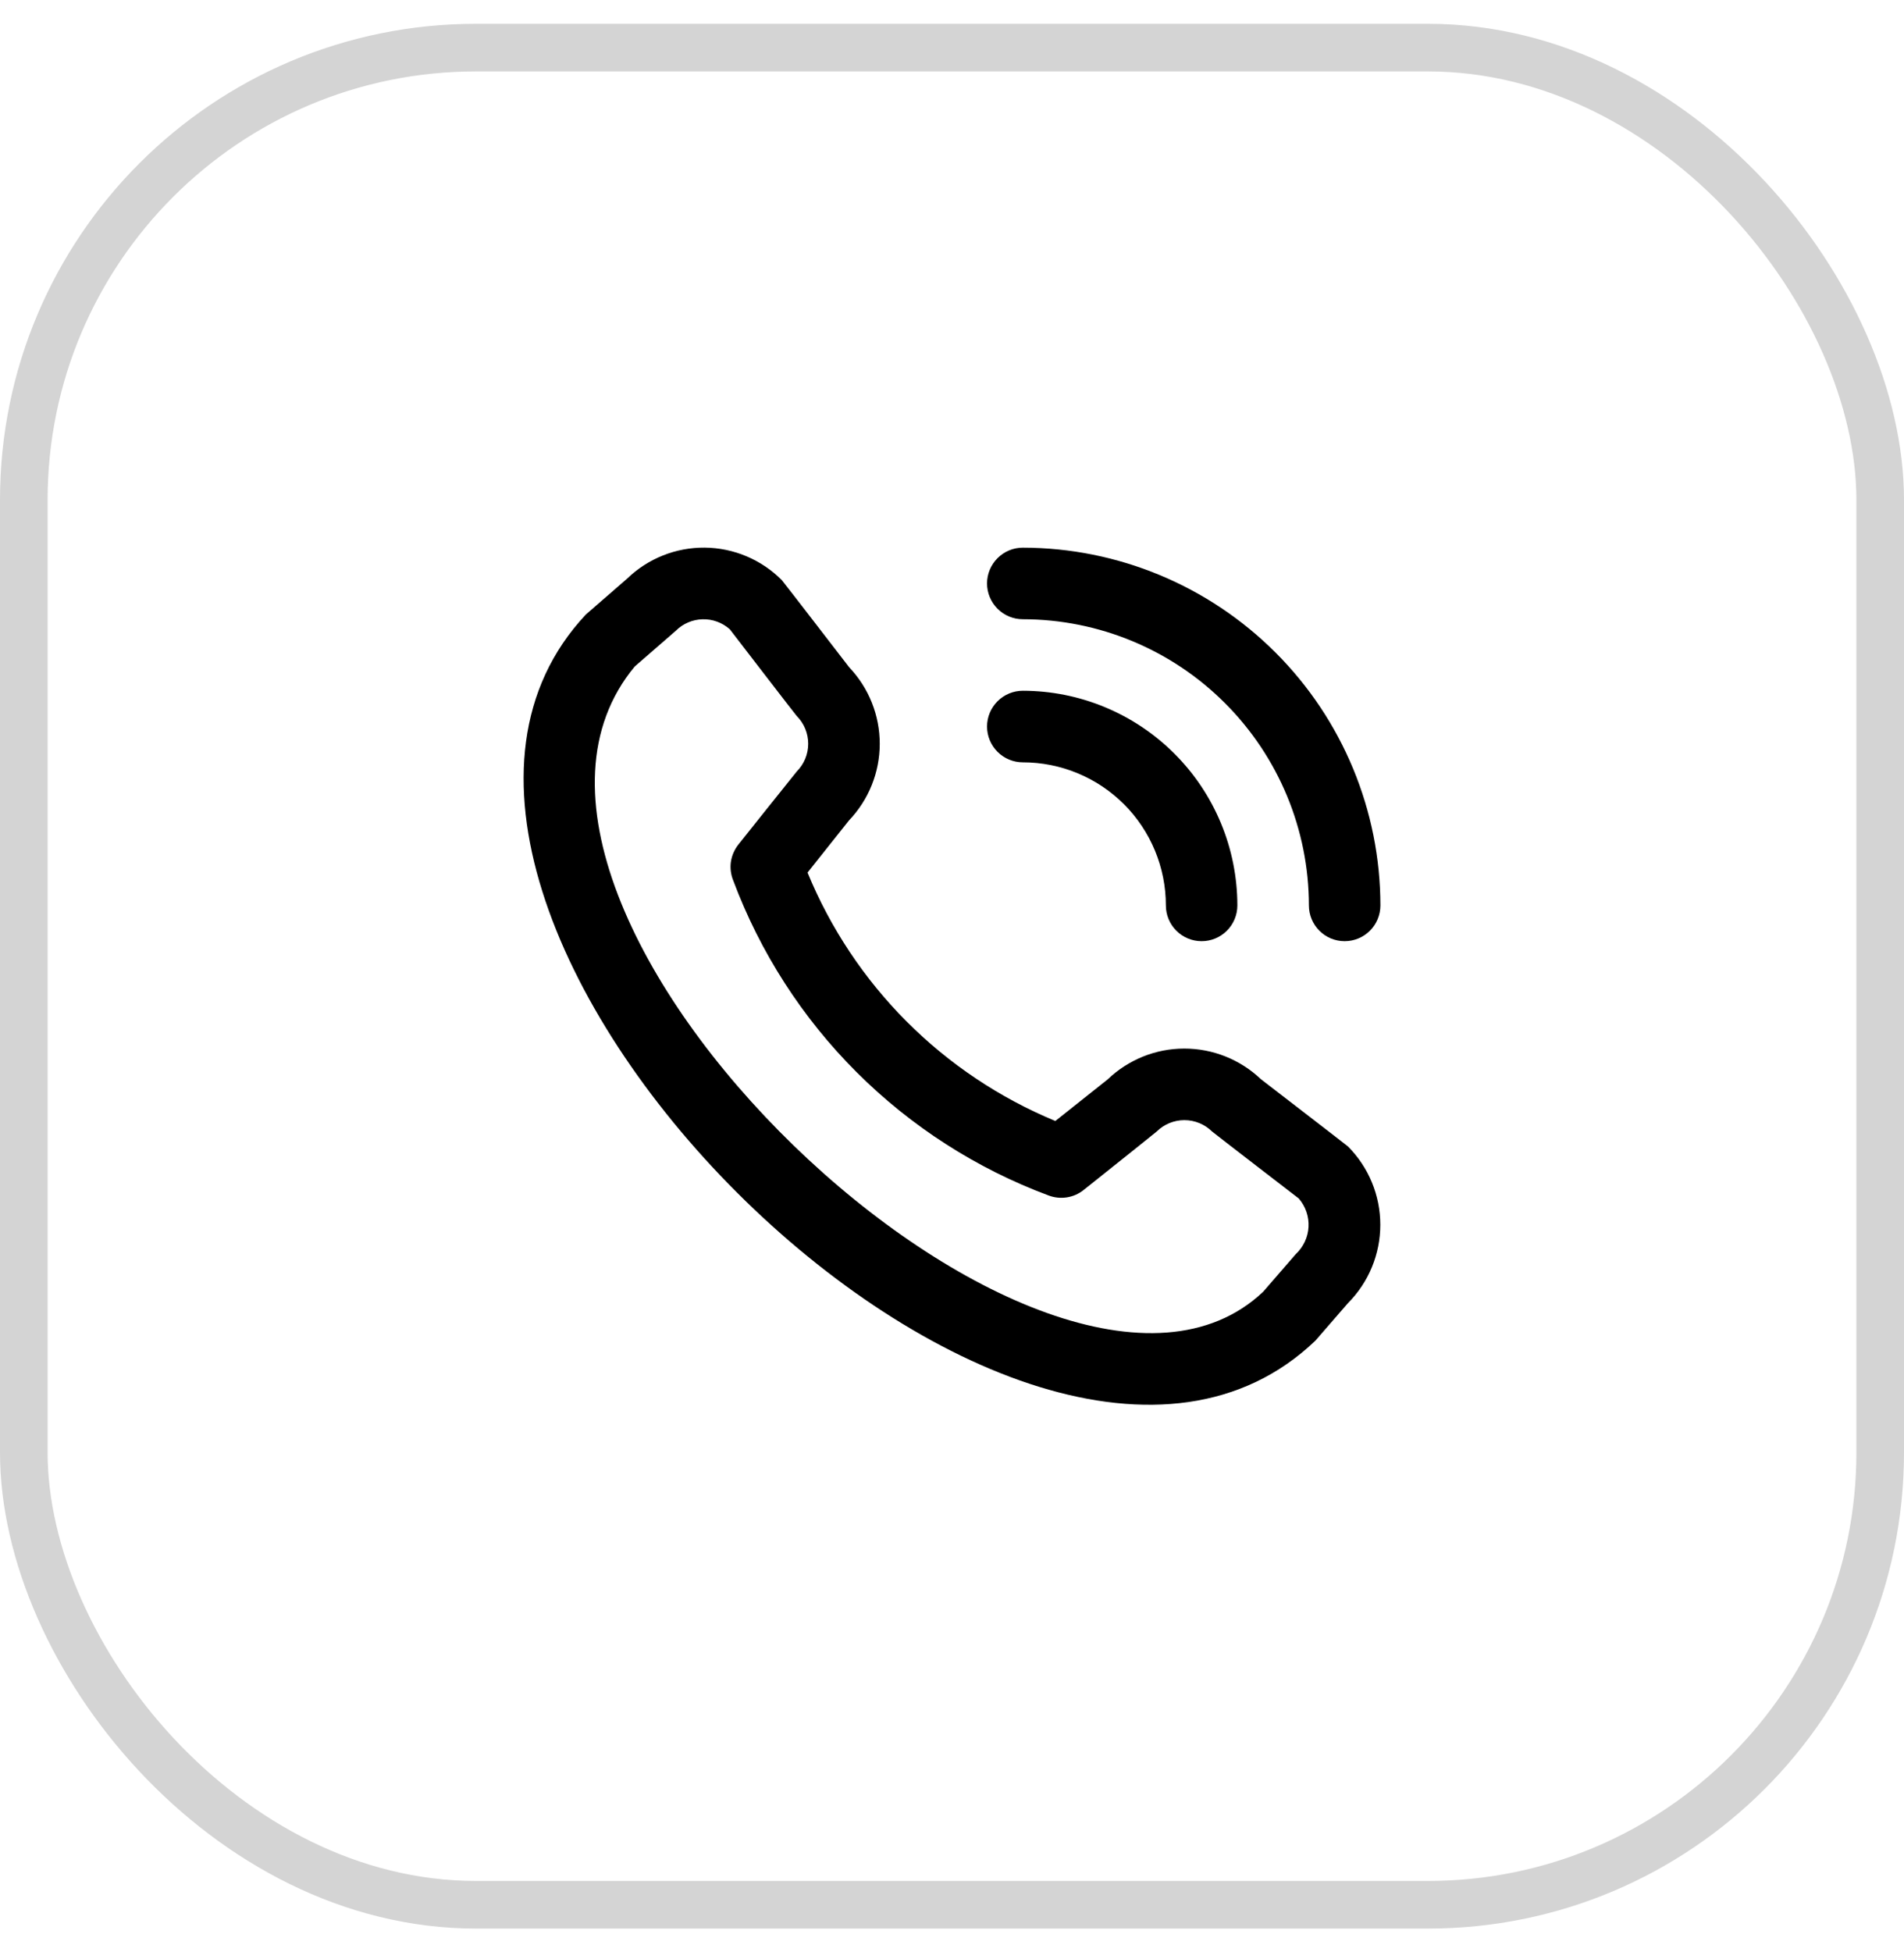
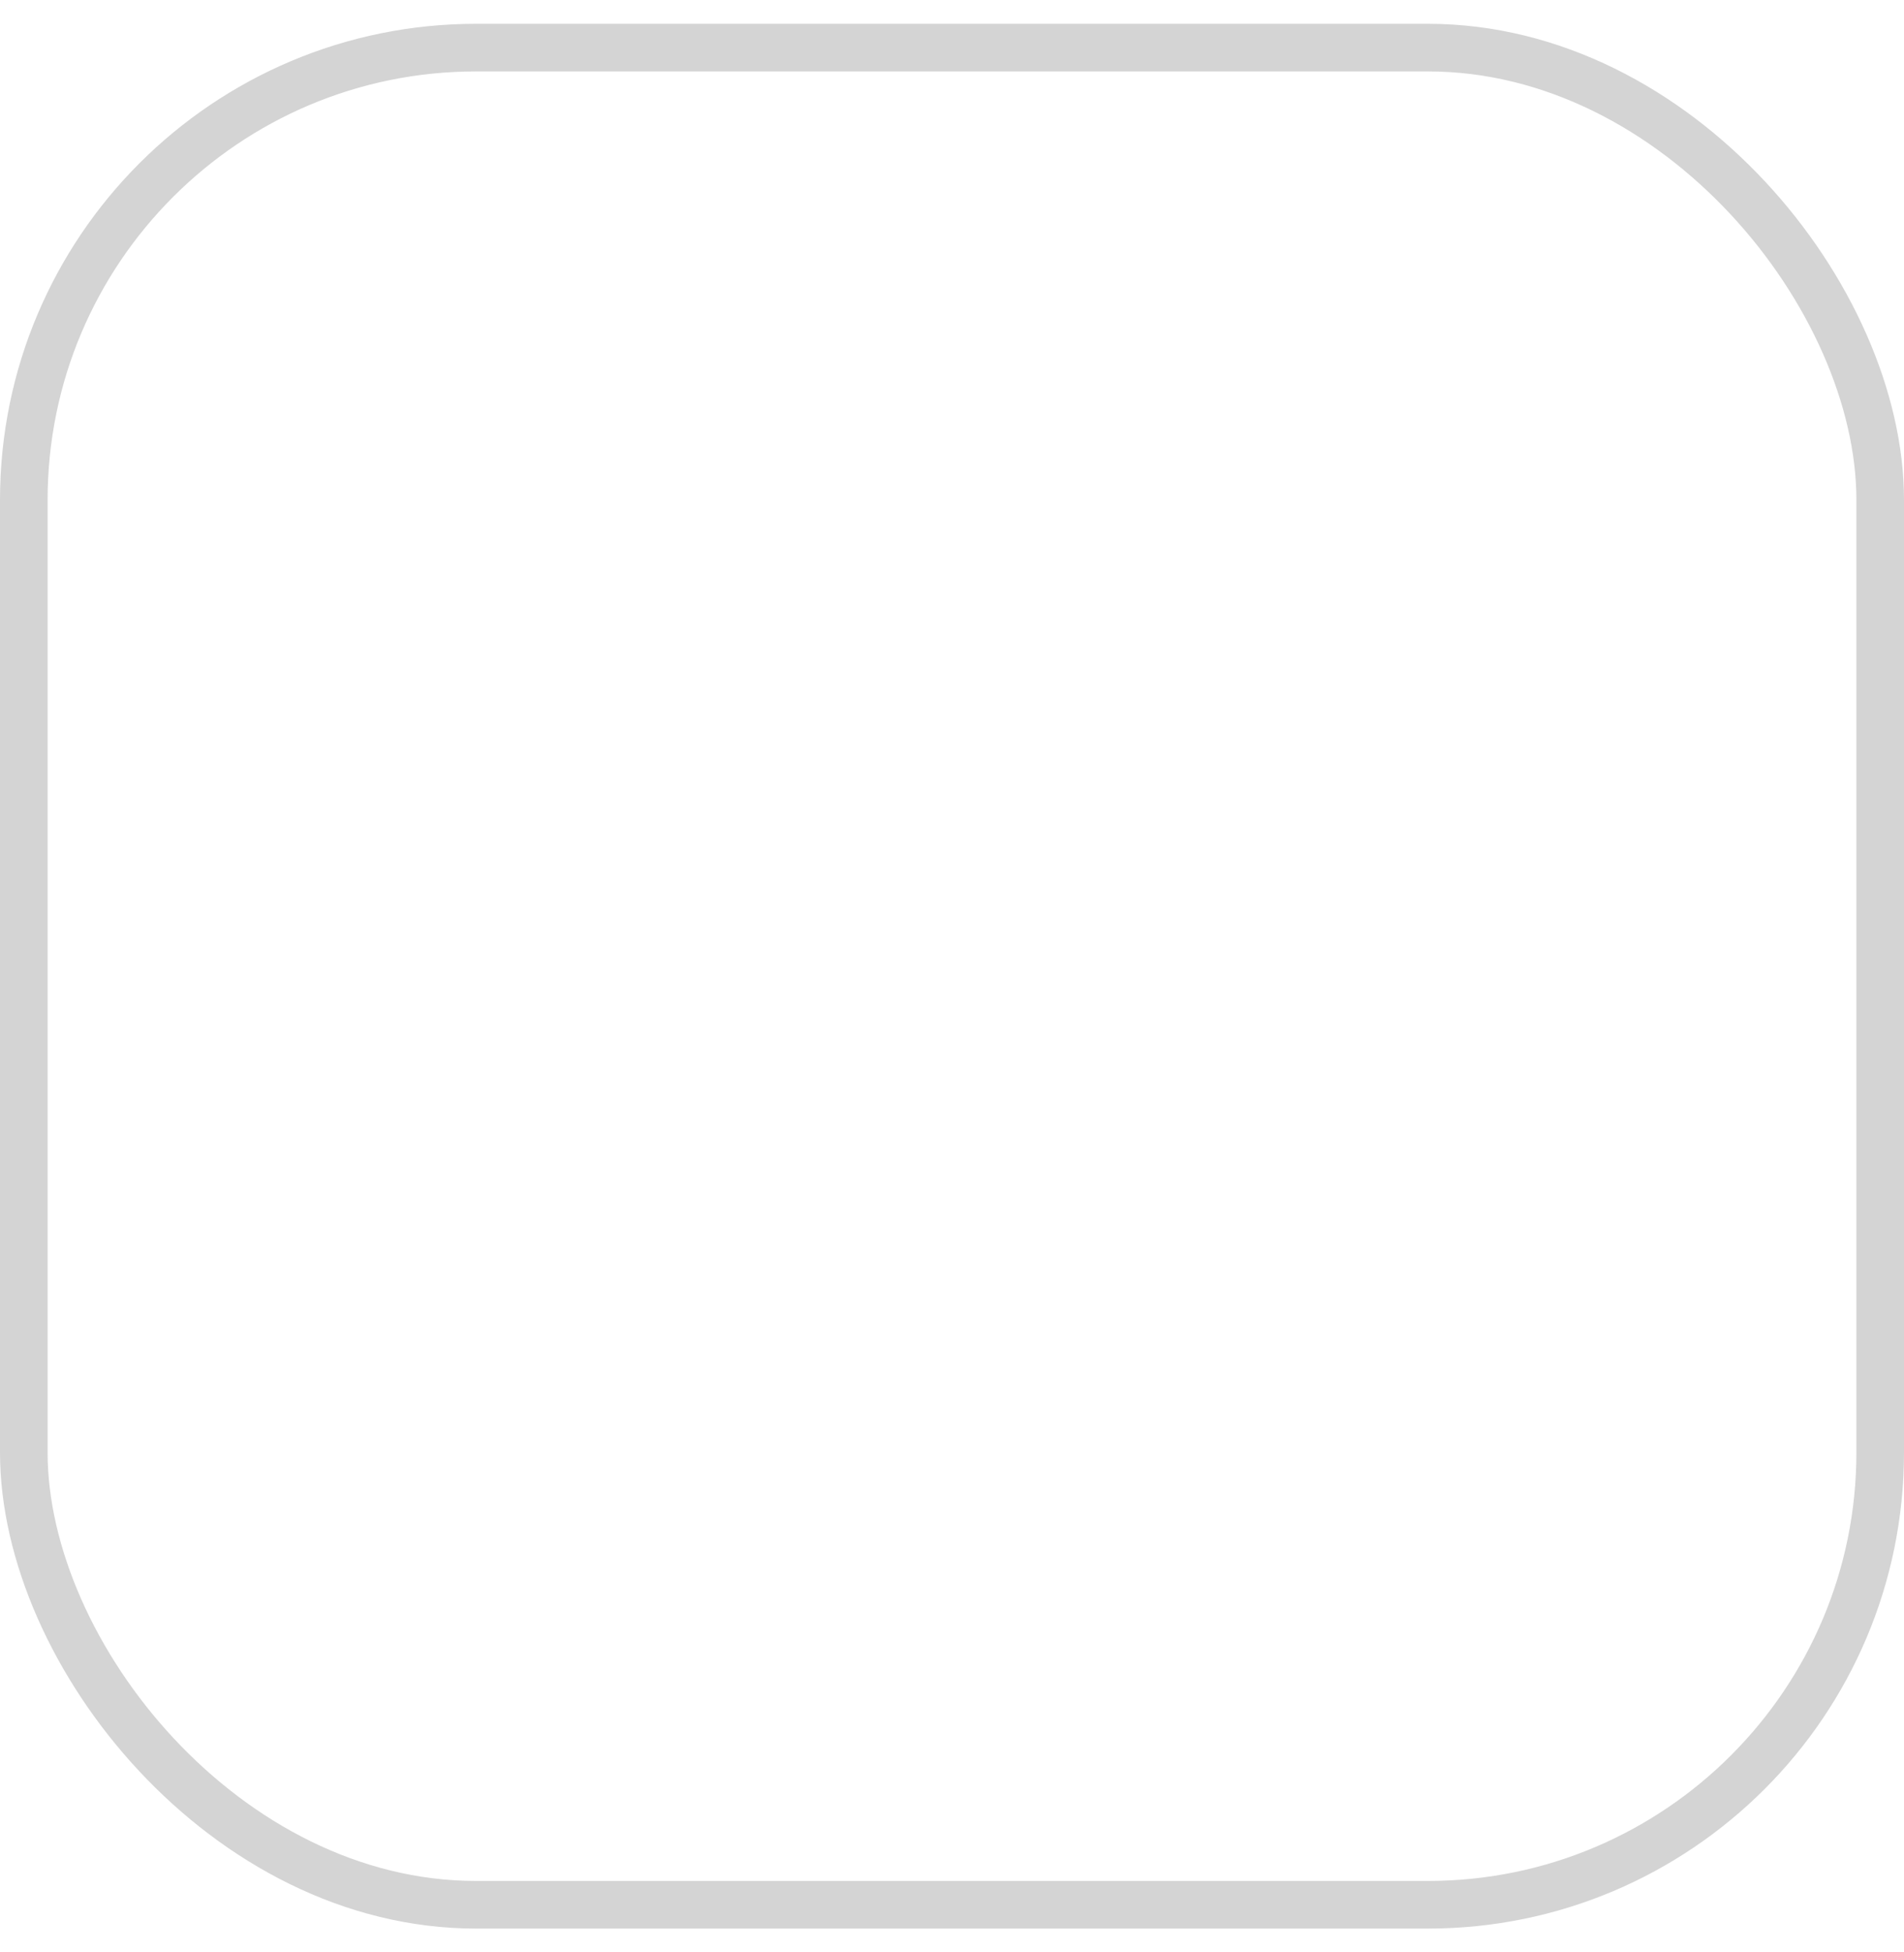
<svg xmlns="http://www.w3.org/2000/svg" width="40" height="41" viewBox="0 0 40 41" fill="none">
  <rect x="0.5" y="1" width="39" height="39" rx="9.5" stroke="#D4D4D4" />
-   <path d="M20.736 12.252C20.736 12.053 20.816 11.862 20.957 11.721C21.098 11.58 21.288 11.501 21.488 11.501C23.48 11.503 25.389 12.296 26.797 13.704C28.206 15.112 28.998 17.022 29 19.014C29 19.213 28.921 19.404 28.78 19.545C28.639 19.686 28.448 19.765 28.249 19.765C28.049 19.765 27.858 19.686 27.718 19.545C27.577 19.404 27.498 19.213 27.498 19.014C27.496 17.42 26.862 15.893 25.735 14.766C24.609 13.639 23.081 13.005 21.488 13.004C21.288 13.004 21.098 12.925 20.957 12.784C20.816 12.643 20.736 12.452 20.736 12.252ZM21.488 16.009C22.285 16.009 23.049 16.325 23.613 16.889C24.176 17.452 24.493 18.217 24.493 19.014C24.493 19.213 24.572 19.404 24.713 19.545C24.854 19.686 25.045 19.765 25.244 19.765C25.443 19.765 25.634 19.686 25.775 19.545C25.916 19.404 25.995 19.213 25.995 19.014C25.994 17.819 25.519 16.673 24.674 15.828C23.829 14.983 22.683 14.507 21.488 14.506C21.288 14.506 21.098 14.585 20.957 14.726C20.816 14.867 20.736 15.058 20.736 15.257C20.736 15.457 20.816 15.648 20.957 15.789C21.098 15.93 21.288 16.009 21.488 16.009ZM28.319 24.076C28.754 24.513 28.998 25.104 28.998 25.721C28.998 26.337 28.754 26.928 28.319 27.365L27.635 28.153C21.483 34.044 6.511 19.075 12.31 12.903L13.174 12.152C13.611 11.729 14.197 11.495 14.805 11.5C15.414 11.506 15.995 11.751 16.424 12.182C16.448 12.205 17.84 14.013 17.84 14.013C18.253 14.447 18.483 15.024 18.482 15.623C18.481 16.222 18.249 16.797 17.835 17.23L16.965 18.324C17.446 19.494 18.154 20.557 19.047 21.452C19.941 22.348 21.003 23.057 22.171 23.541L23.272 22.666C23.705 22.252 24.28 22.02 24.879 22.02C25.478 22.019 26.054 22.249 26.488 22.662C26.488 22.662 28.295 24.053 28.319 24.076ZM27.285 25.168C27.285 25.168 25.487 23.785 25.464 23.762C25.309 23.609 25.1 23.523 24.882 23.523C24.664 23.523 24.455 23.609 24.3 23.762C24.28 23.783 22.765 24.99 22.765 24.99C22.663 25.072 22.541 25.125 22.412 25.145C22.283 25.165 22.151 25.151 22.029 25.105C20.515 24.541 19.14 23.658 17.997 22.517C16.853 21.375 15.969 20.001 15.403 18.488C15.353 18.364 15.336 18.229 15.355 18.097C15.375 17.965 15.429 17.841 15.512 17.736C15.512 17.736 16.719 16.221 16.739 16.201C16.893 16.046 16.979 15.837 16.979 15.619C16.979 15.401 16.893 15.192 16.739 15.037C16.716 15.015 15.333 13.216 15.333 13.216C15.176 13.075 14.971 12.999 14.76 13.005C14.549 13.01 14.348 13.096 14.199 13.245L13.335 13.996C9.096 19.092 22.071 31.347 26.537 27.127L27.221 26.338C27.381 26.189 27.478 25.984 27.49 25.766C27.502 25.548 27.428 25.334 27.285 25.168Z" fill="black" />
</svg>